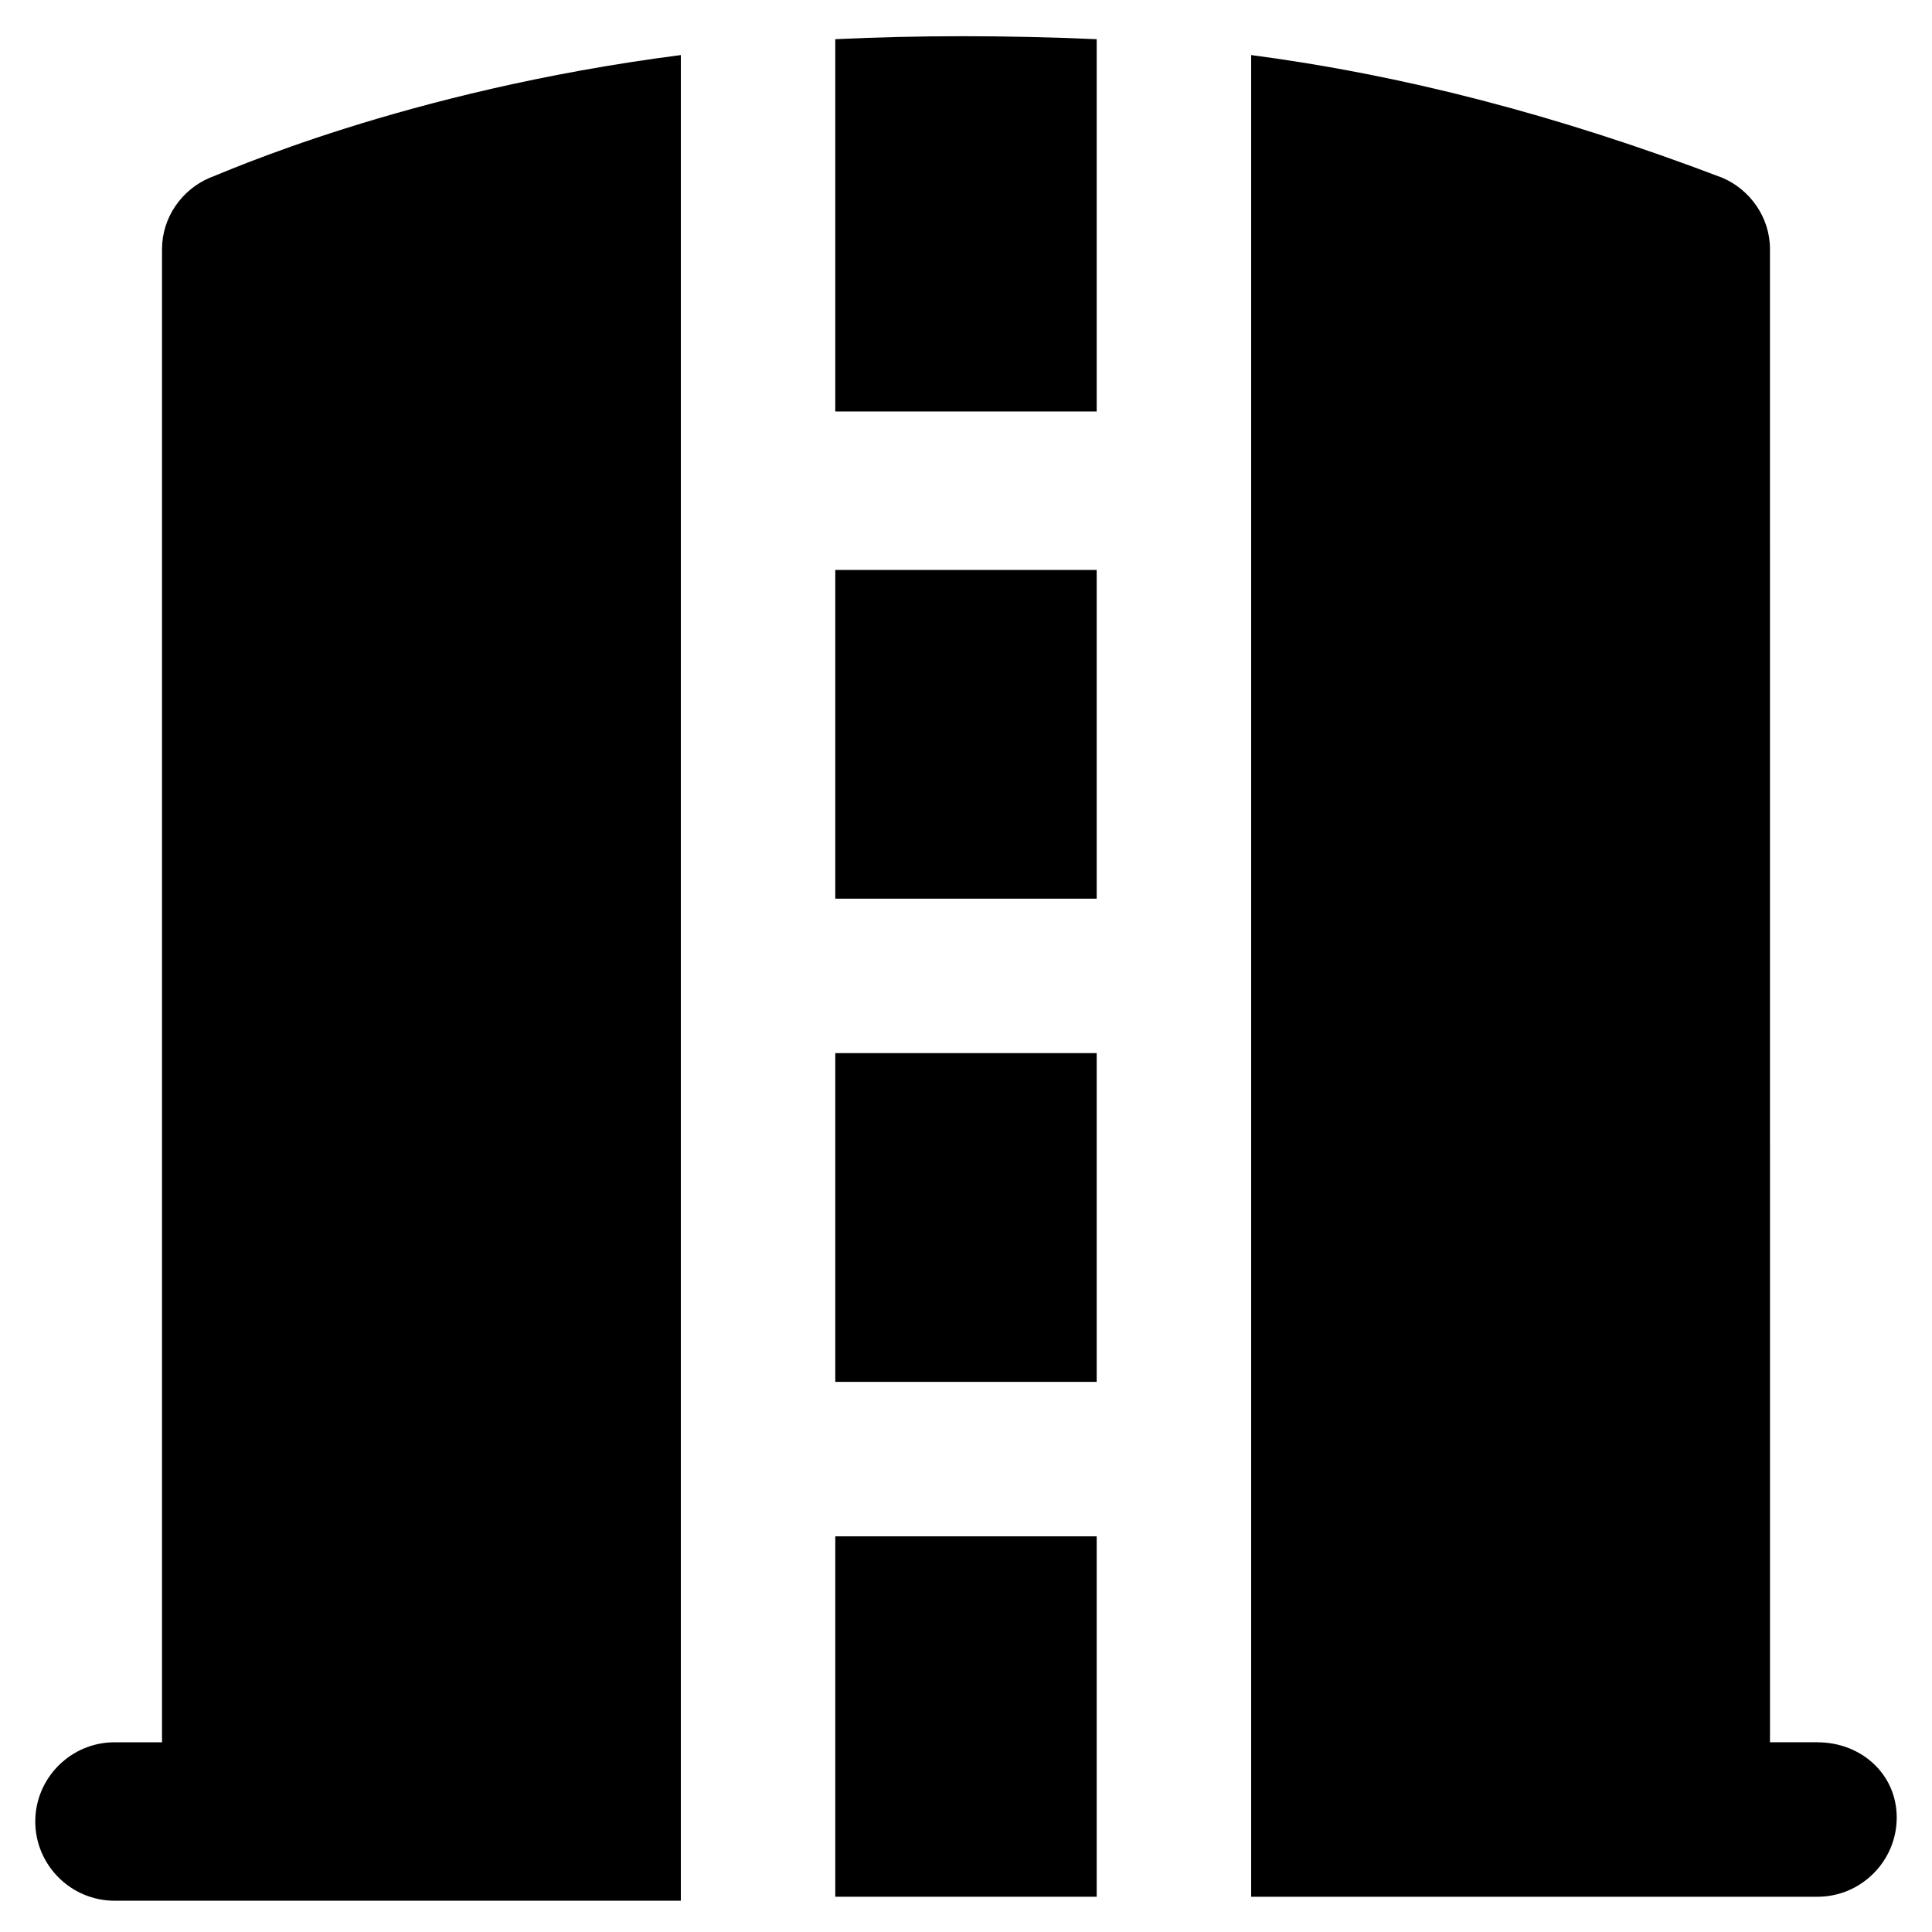
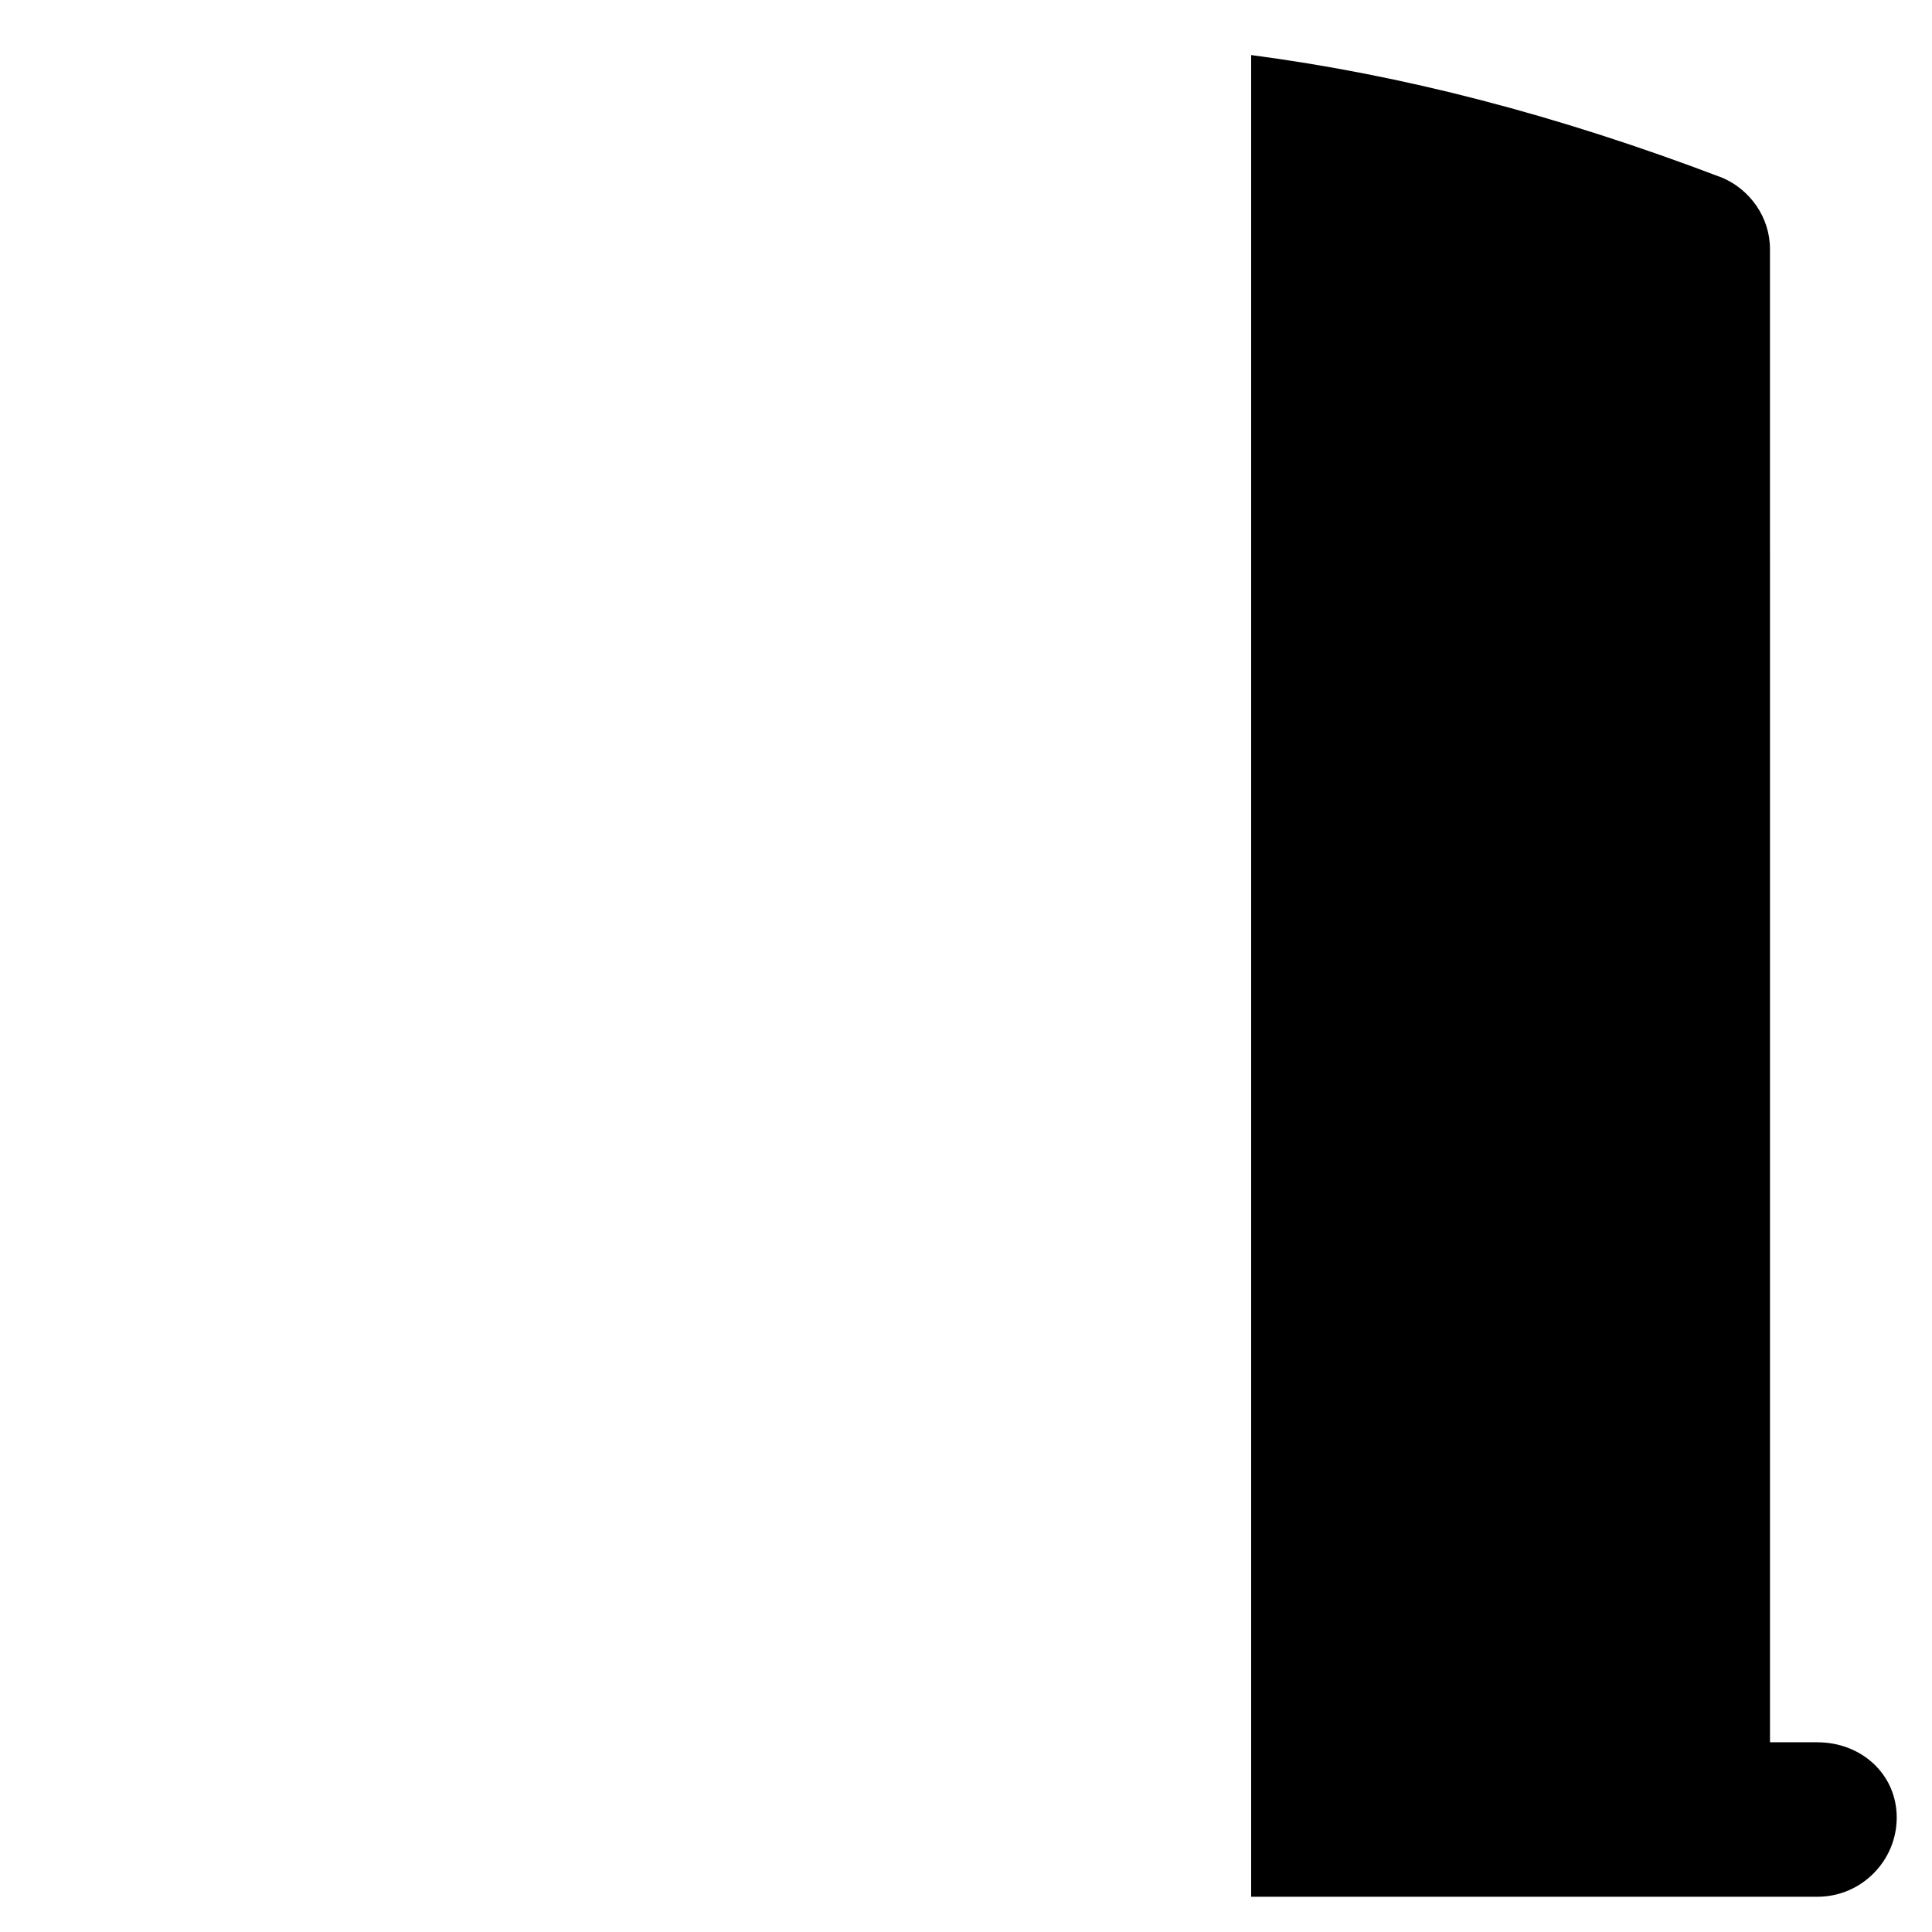
<svg xmlns="http://www.w3.org/2000/svg" fill="#000000" width="800px" height="800px" version="1.1" viewBox="144 144 512 512">
  <g>
-     <path d="m365.36 295.04h69.273v87.117h-69.273z" />
-     <path d="m365.36 423.09h69.273v87.117h-69.273z" />
-     <path d="m365.36 551.14h69.273v95.516h-69.273z" />
    <path d="m625.66 605.72h-12.594l-0.004-395.7c0-8.398-5.246-15.742-12.594-18.895-44.082-16.793-85.02-27.289-124.9-32.535v488.07h150.09c11.547 0 20.992-9.445 20.992-20.992 0-11.547-9.449-19.941-20.992-19.941z" />
-     <path d="m365.36 253.05h69.273v-98.664c-24.141-1.051-47.23-1.051-69.273 0z" />
-     <path d="m324.43 158.59c-73.473 9.445-121.75 31.488-124.9 32.539-7.348 3.148-12.594 10.496-12.594 18.895v395.7h-12.598c-11.547 0-20.992 9.445-20.992 20.992s9.445 20.992 20.992 20.992h150.09z" />
  </g>
</svg>